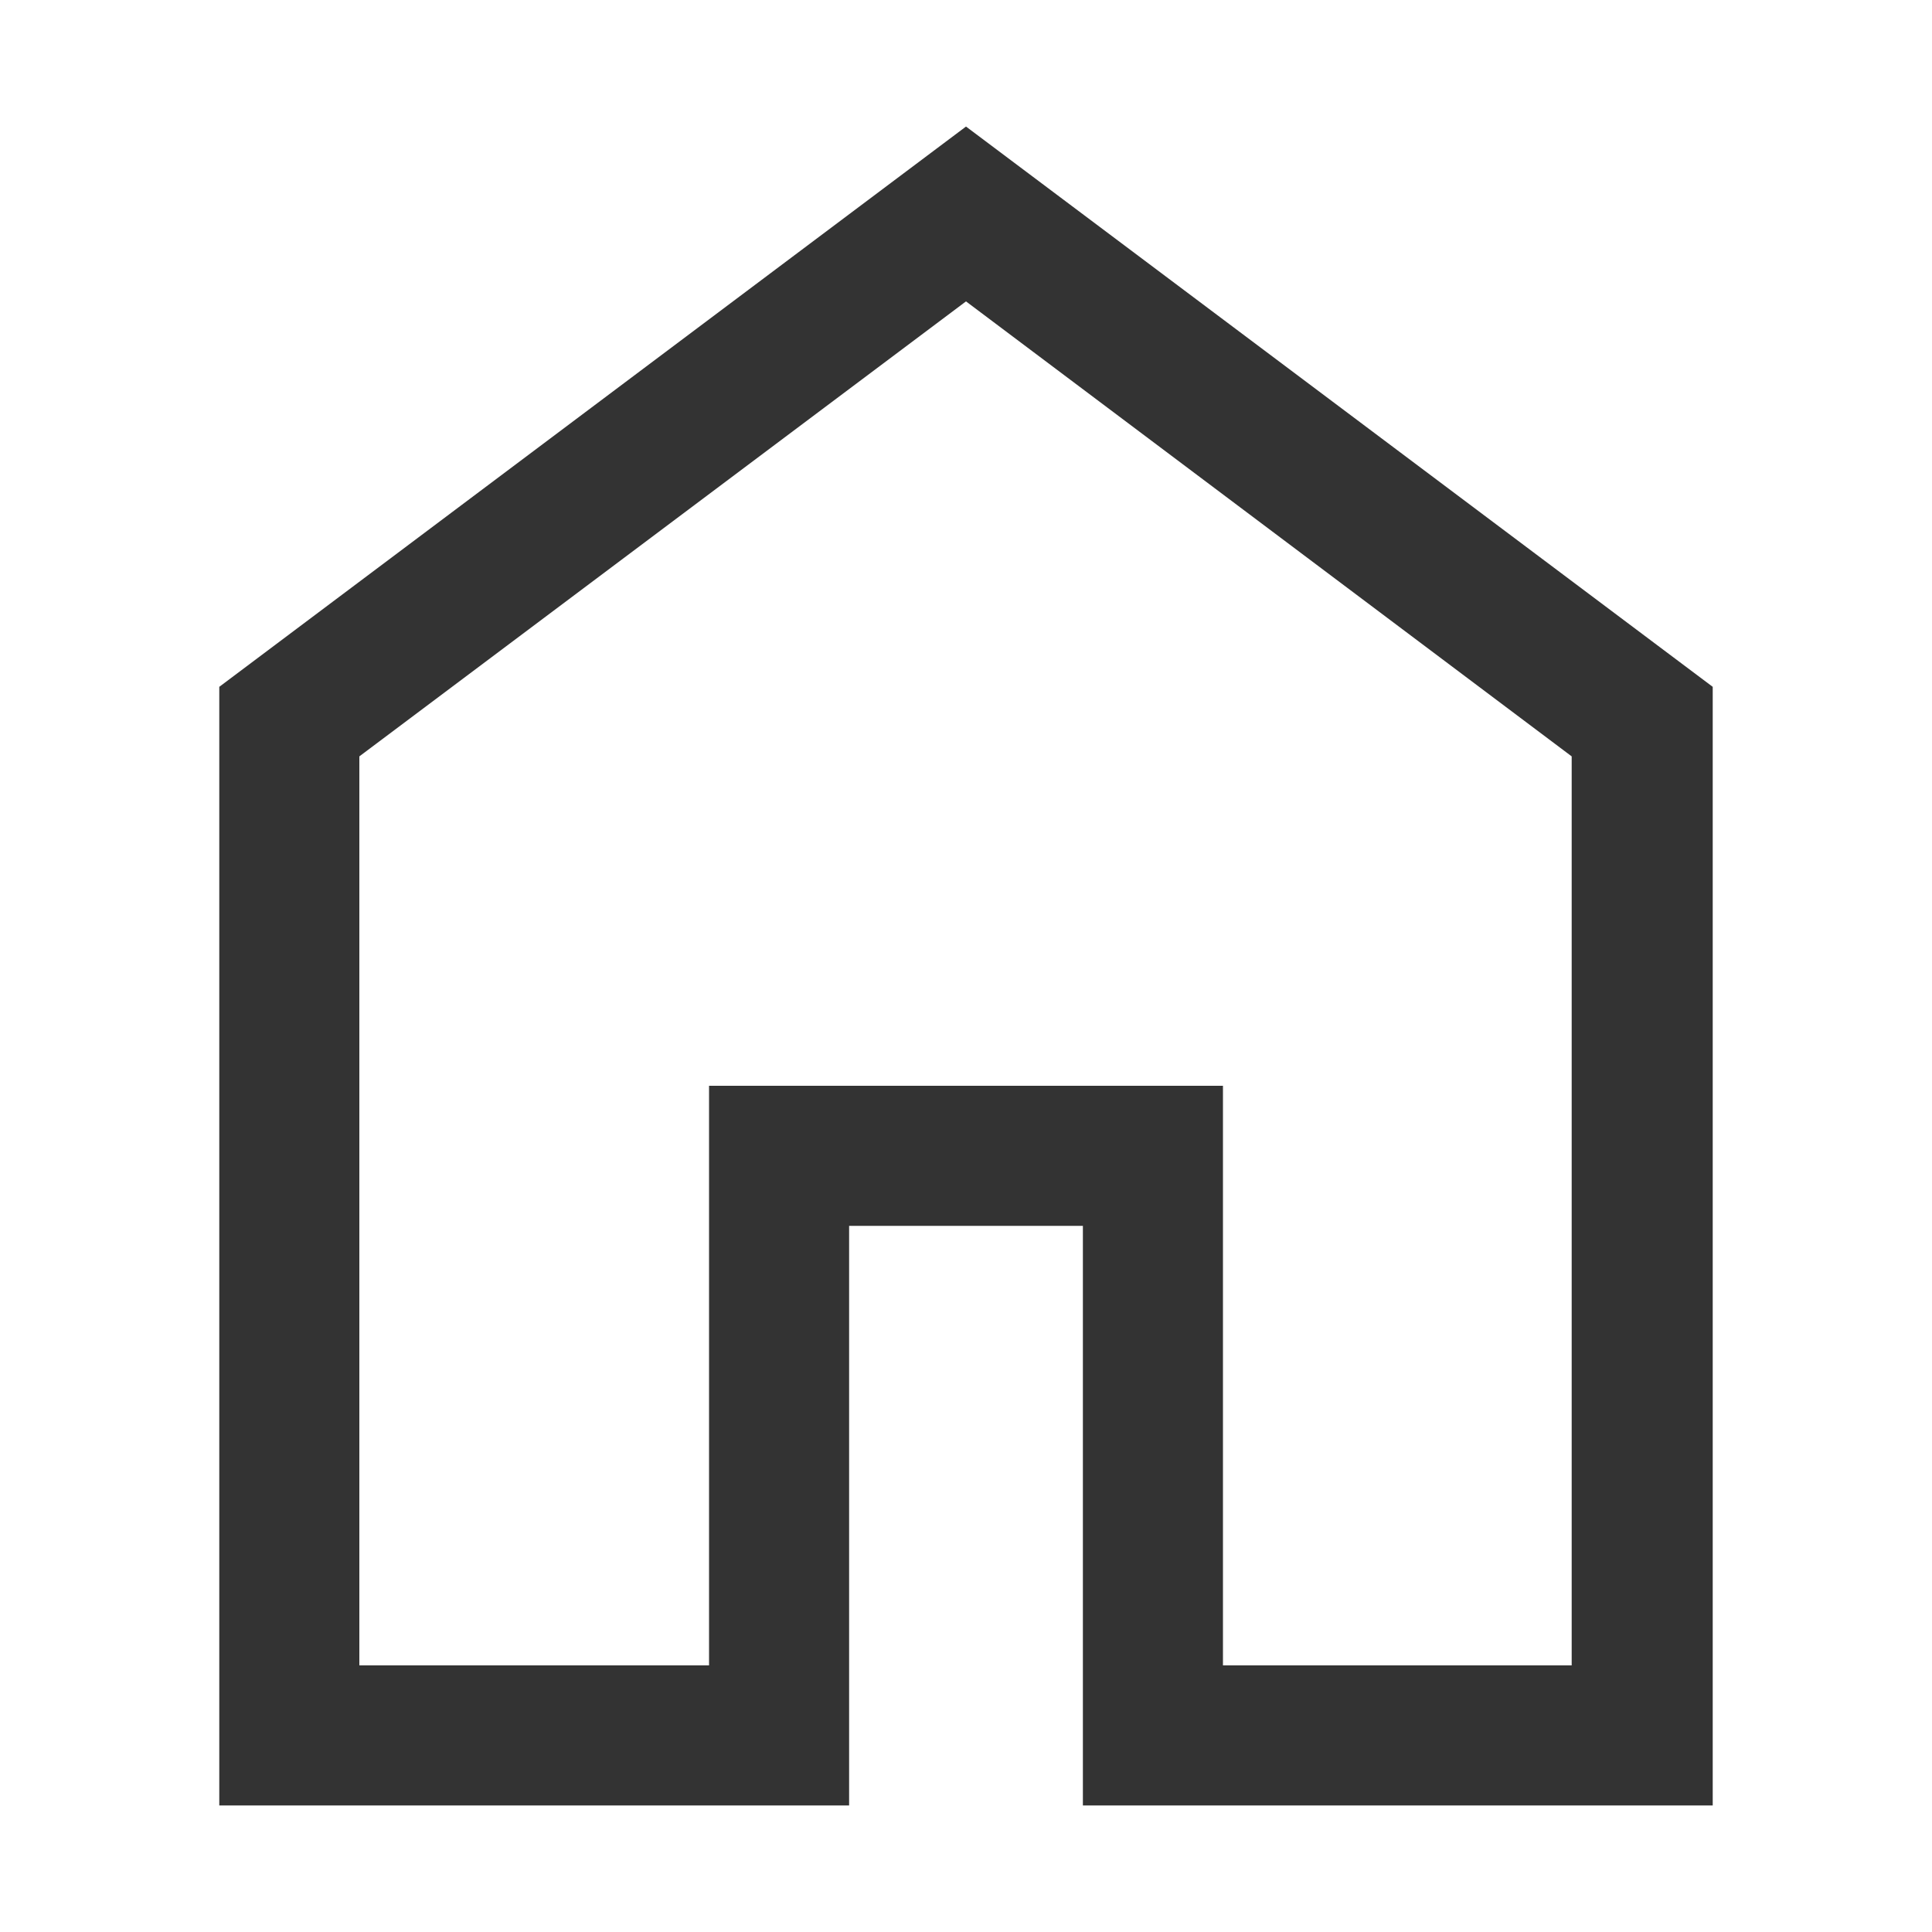
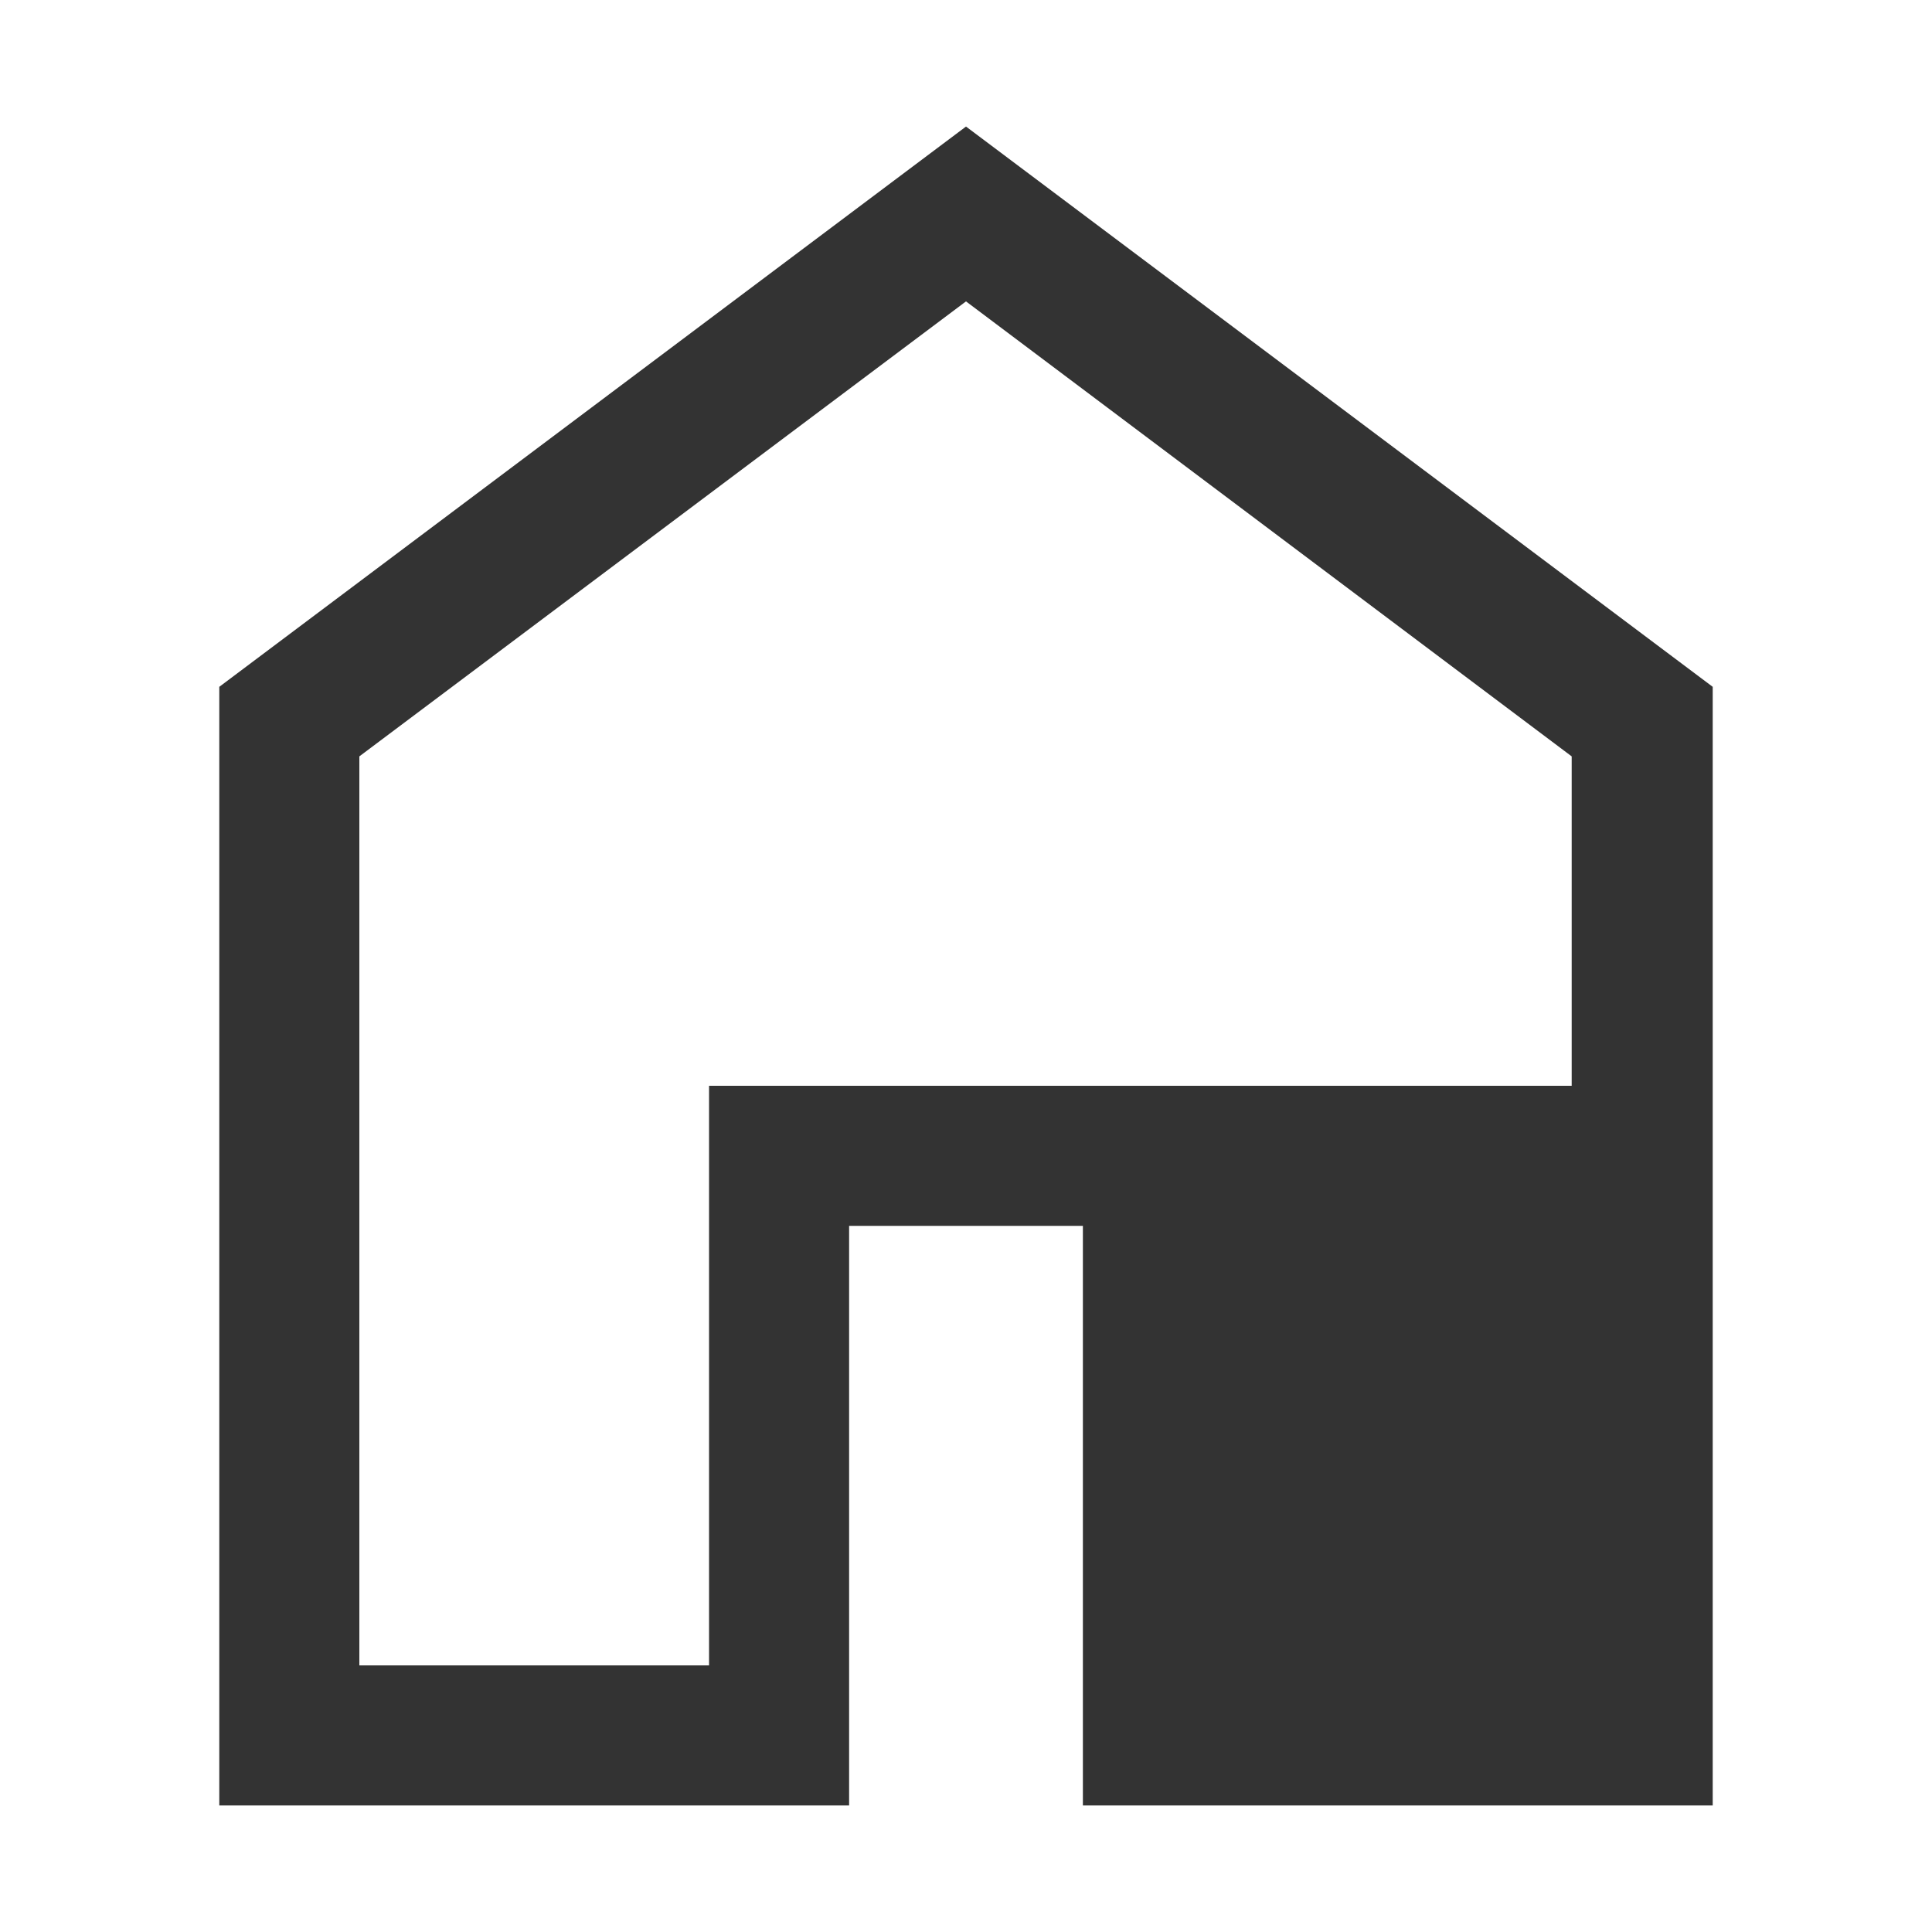
<svg xmlns="http://www.w3.org/2000/svg" id="圖層_1" data-name="圖層 1" viewBox="0 0 20 20">
  <defs>
    <style>.cls-1{fill:#333;}</style>
  </defs>
-   <path class="cls-1" d="M3.72,17.24H7.34v-6h5.32v6h3.61V7.83L10,3.12,3.72,7.83ZM2.27,18.69V7.11L10,1.31l7.73,5.8V18.69H11.21v-6H8.79v6Z" />
+   <path class="cls-1" d="M3.72,17.24H7.34v-6h5.32h3.61V7.83L10,3.12,3.72,7.83ZM2.27,18.69V7.11L10,1.31l7.73,5.8V18.69H11.21v-6H8.79v6Z" />
</svg>